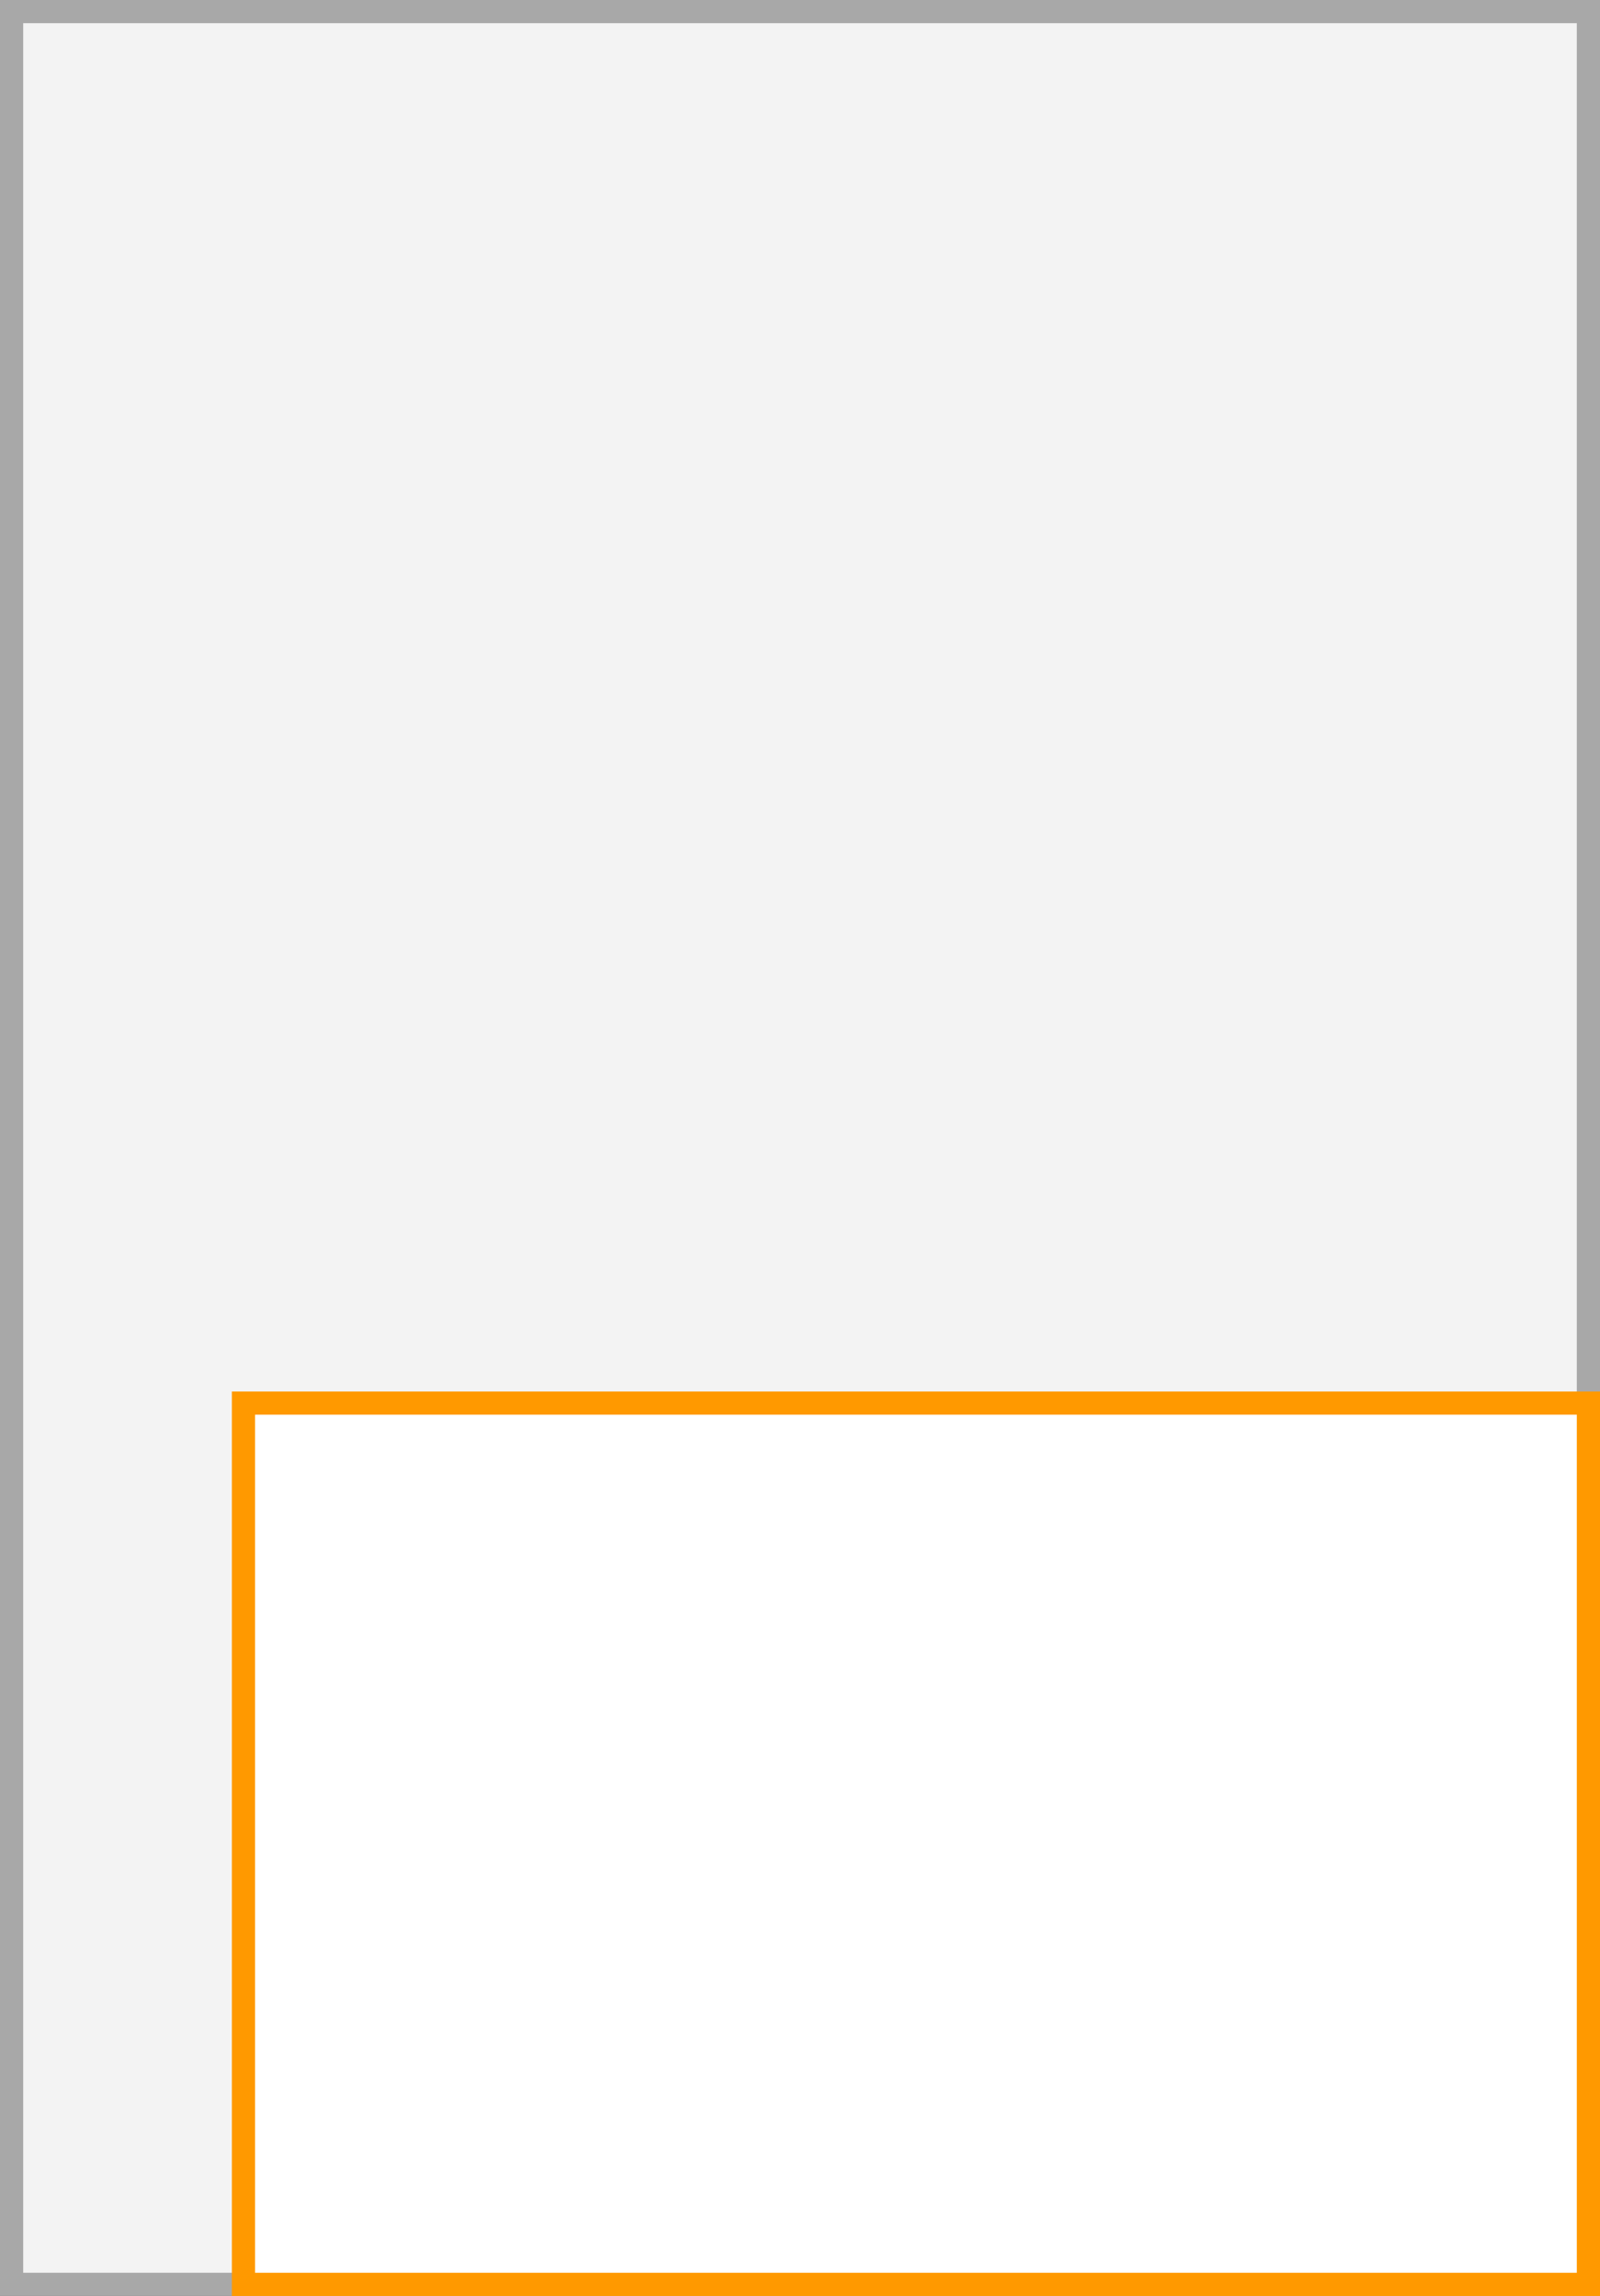
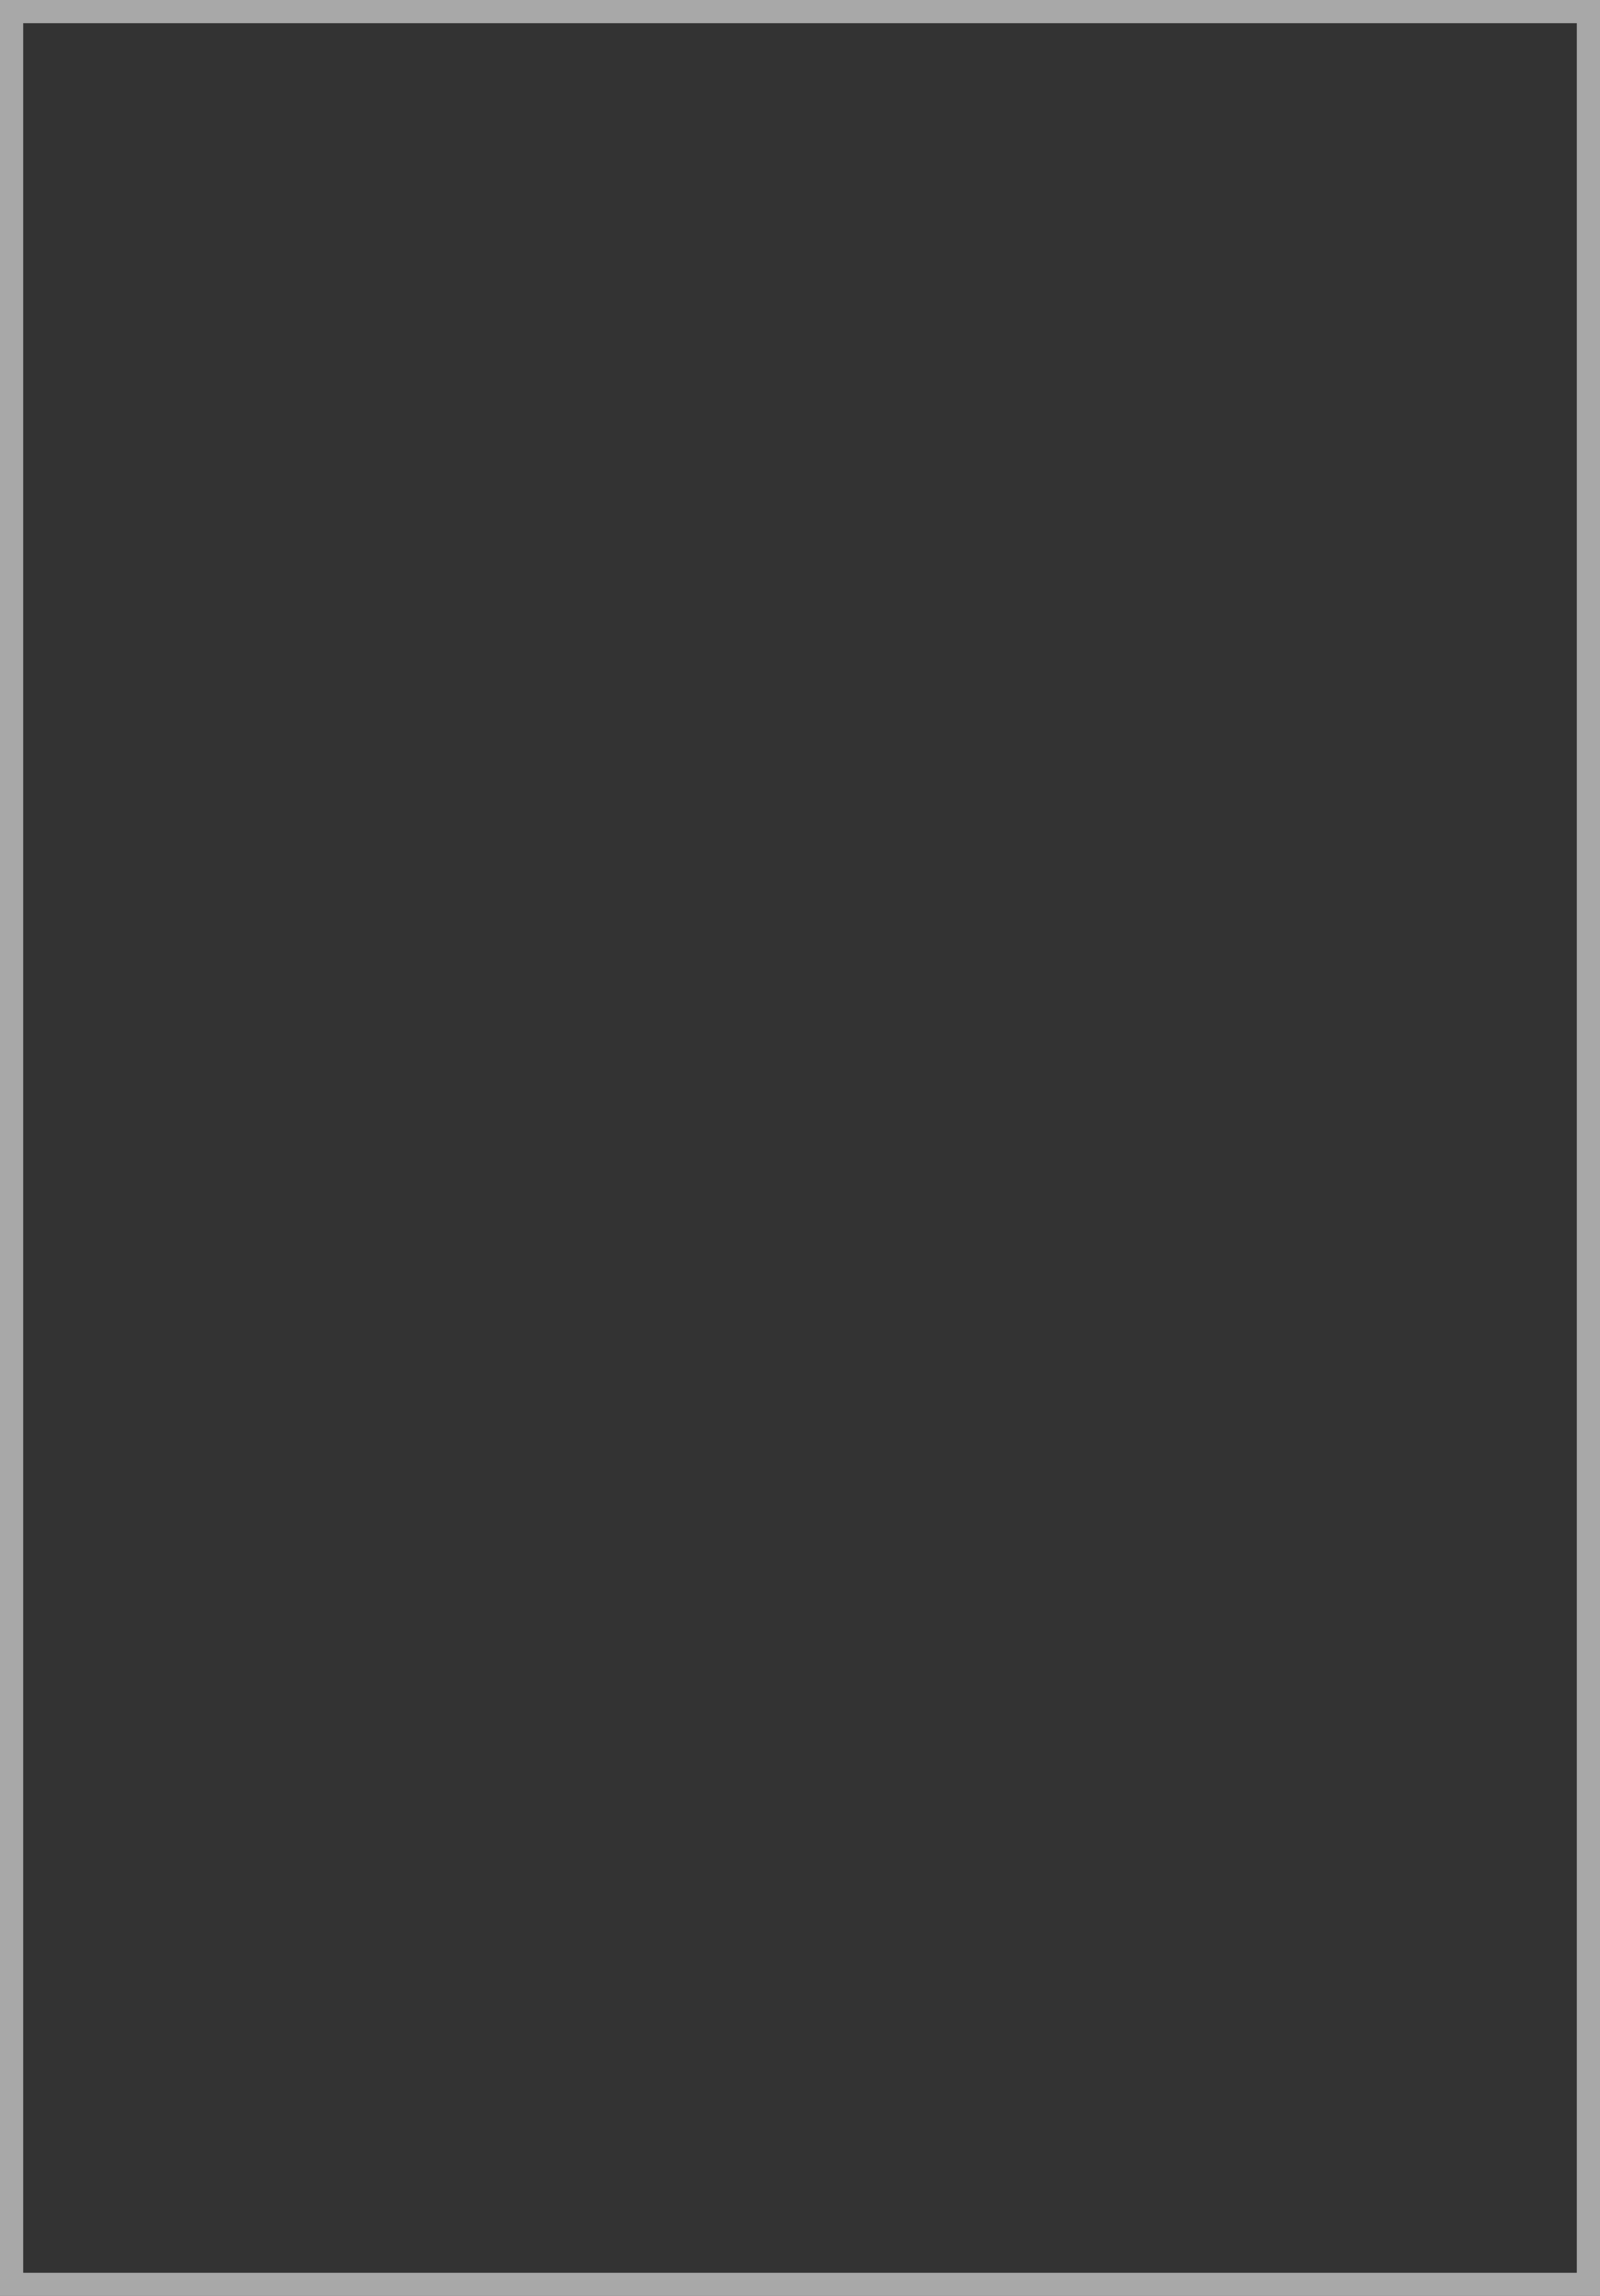
<svg xmlns="http://www.w3.org/2000/svg" width="69" height="99" viewBox="0 0 69 99">
  <rect x="0" y="0" width="69" height="99" fill="#333333" stroke="none" />
  <title>0R</title>
  <g>
    <g>
-       <rect x="0.5" y="0.5" width="68" height="98" fill="#f3f3f3" />
      <path d="M68,1V98H1V1H68m1-1H0V99H69V0Z" fill="#a8a8a8" />
    </g>
    <g>
-       <rect x="10.5" y="60.5" width="58" height="38" fill="#fff" />
-       <path d="M68,61V98H11V61H68m1-1H10V99H69V60Z" fill="#f90" />
-     </g>
+       </g>
  </g>
</svg>